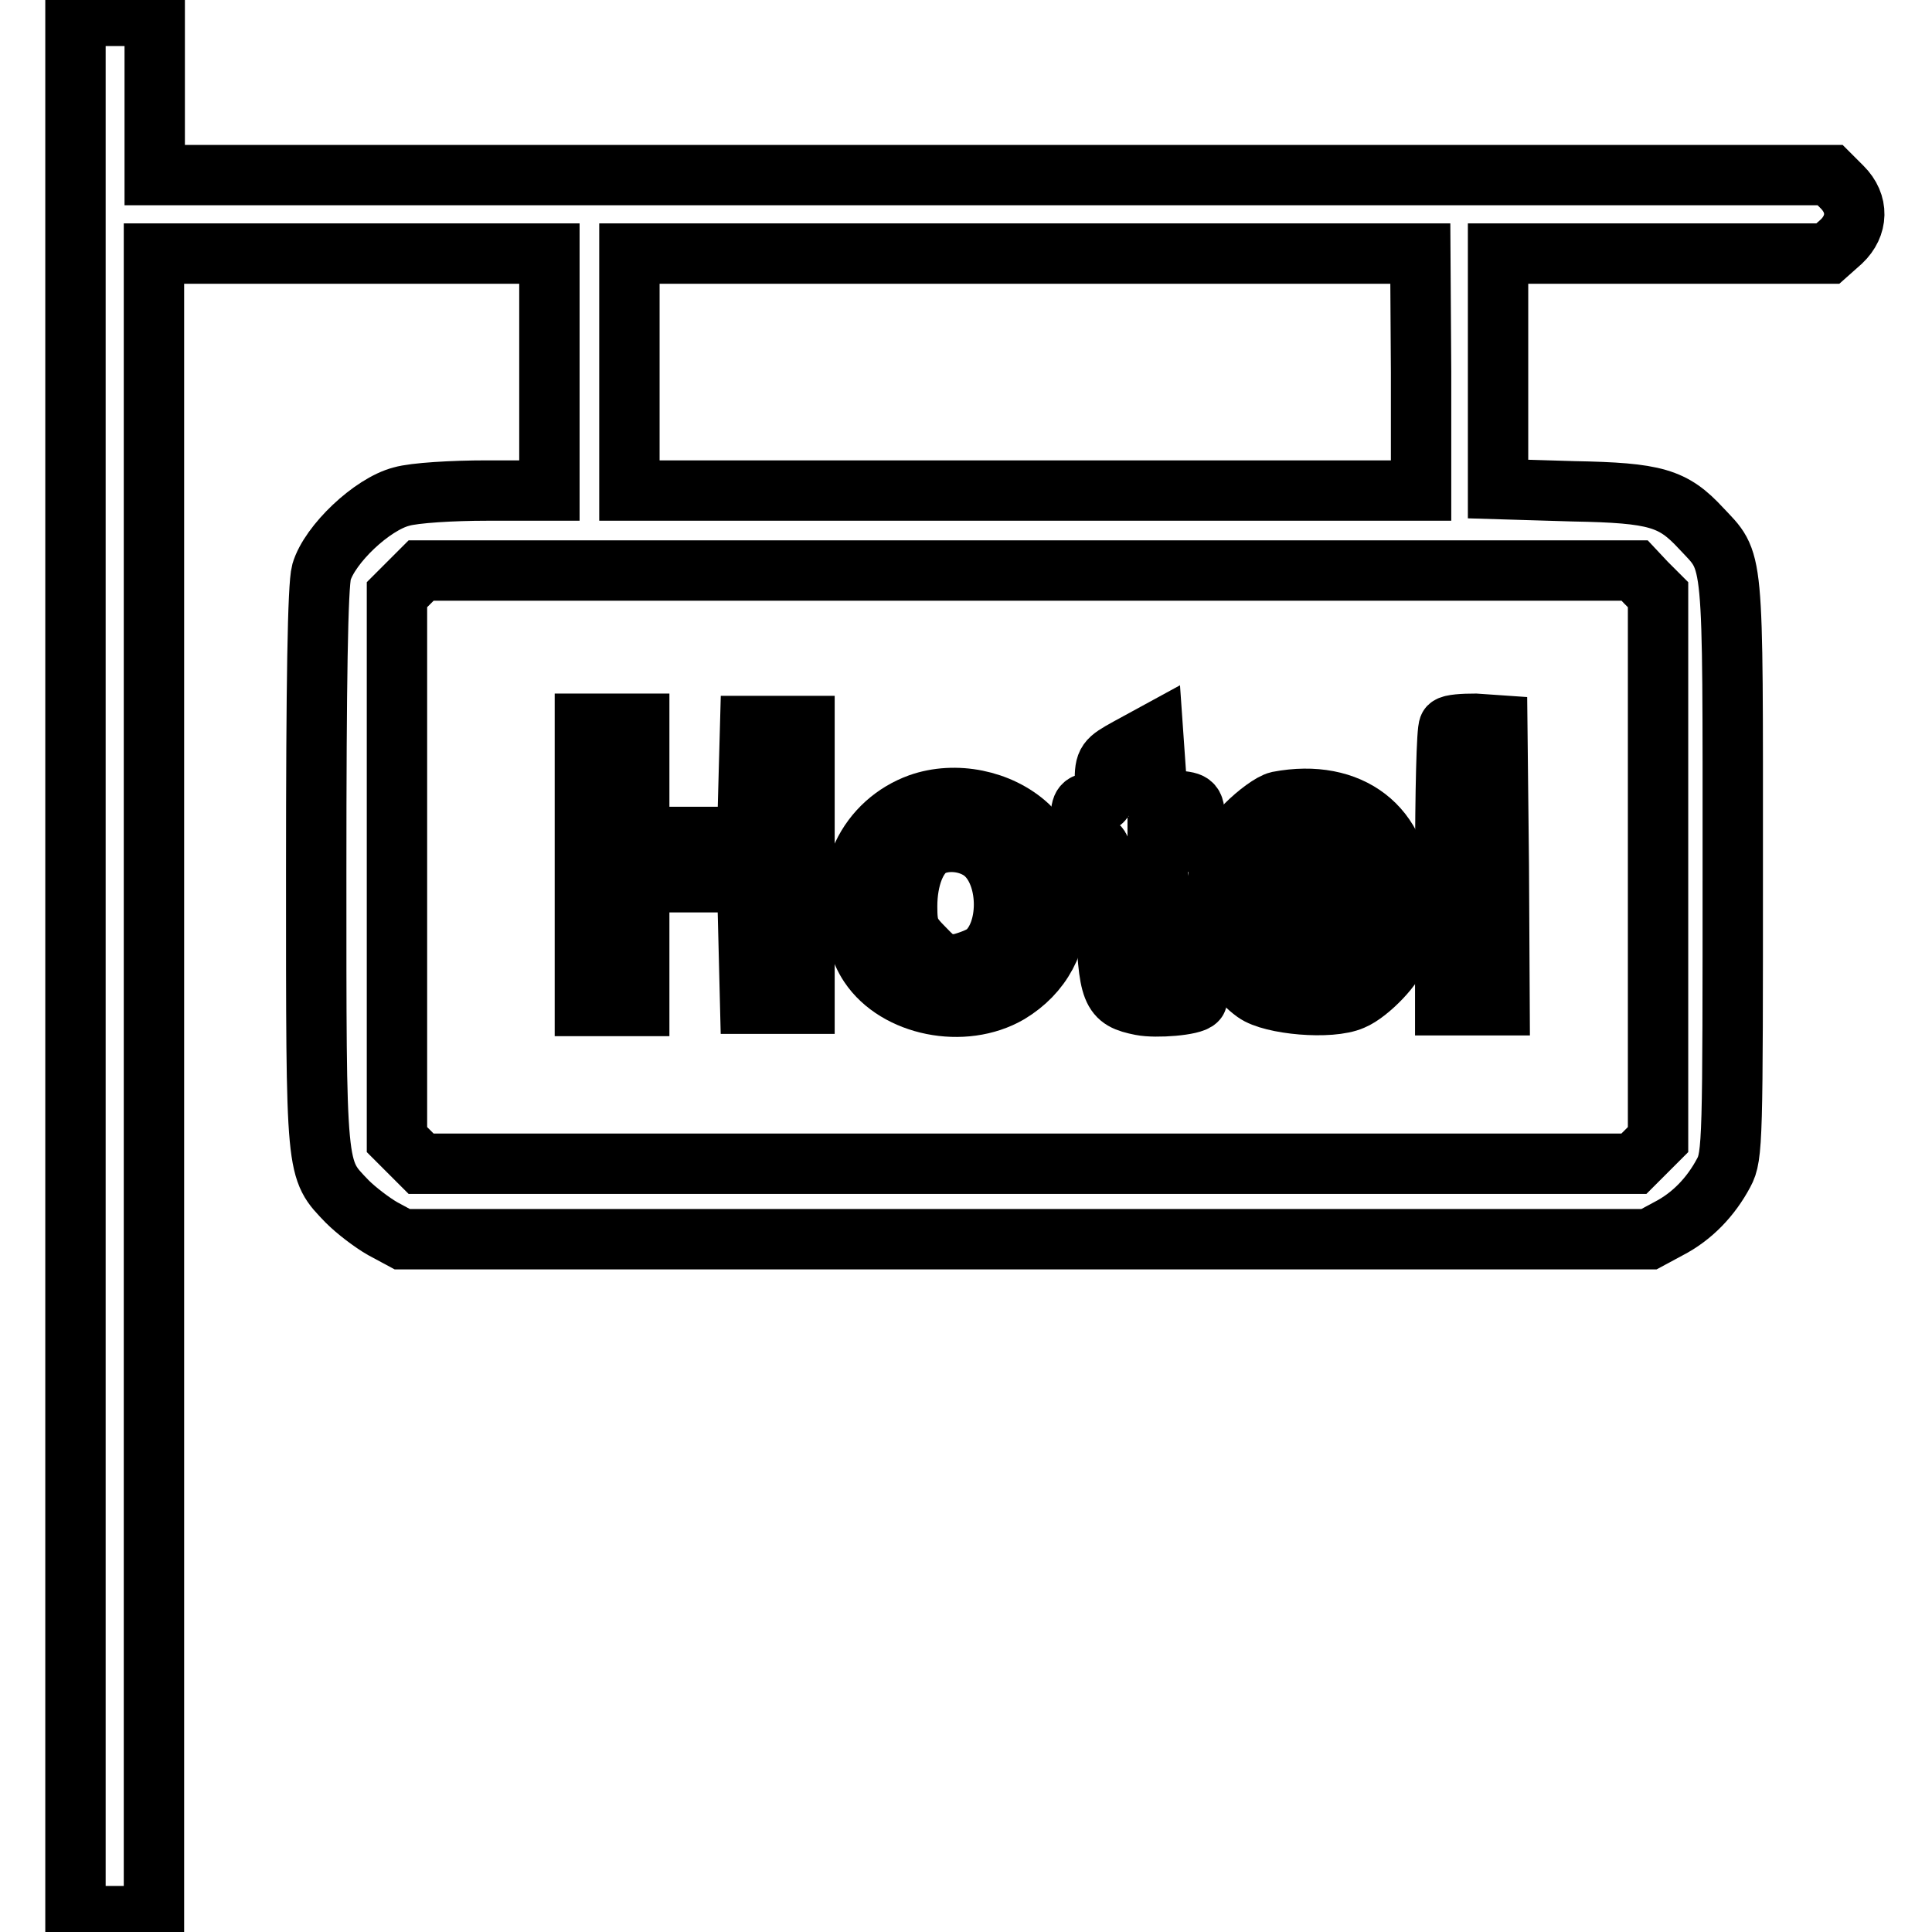
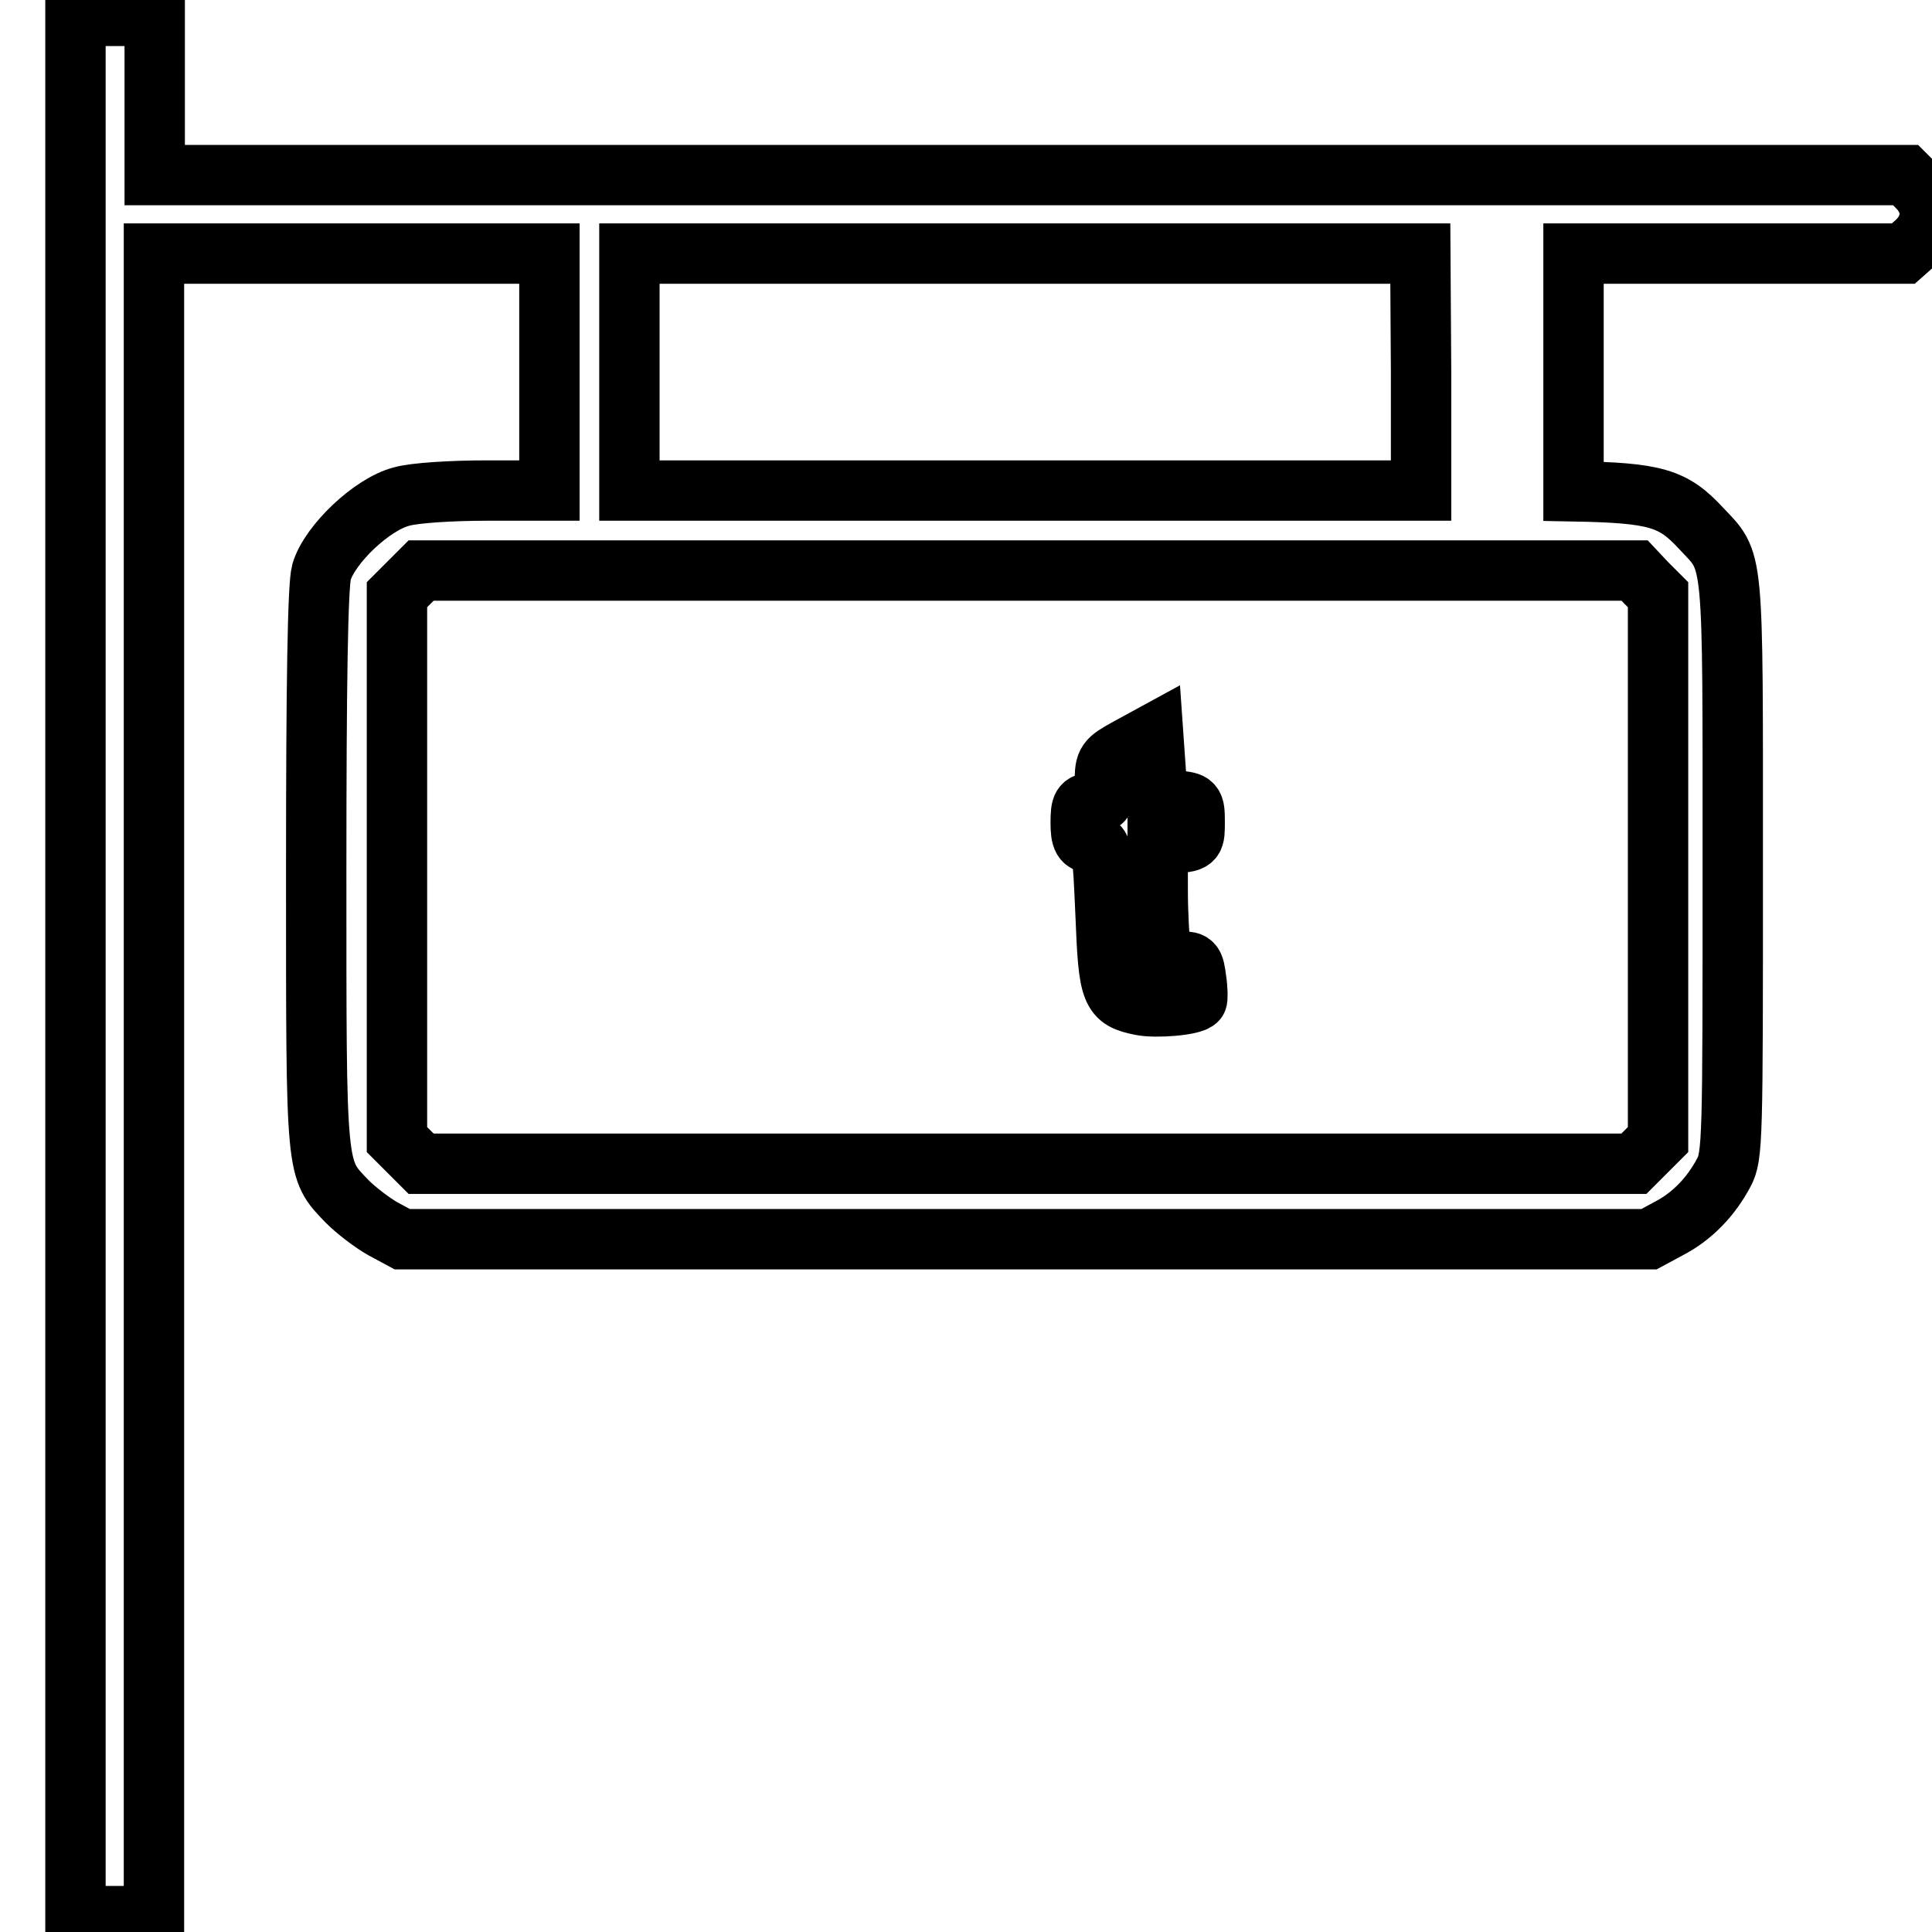
<svg xmlns="http://www.w3.org/2000/svg" version="1.1" x="0px" y="0px" viewBox="0 0 256 256" enable-background="new 0 0 256 256" xml:space="preserve">
  <g>
    <g>
      <g>
-         <path stroke-width="8" fill-opacity="0" stroke="#000000" d="M10,128v125.9h5.2h5.2V143.7V33.6h26.2h26.2v15.7v15.7h-8.3c-4.5,0-9.6,0.3-11.3,0.8c-3.9,1-9.5,6.3-10.6,10c-0.5,1.8-0.7,14.9-0.7,39.5c0,40.6-0.1,39.5,4.1,43.9c1.2,1.2,3.3,2.8,4.7,3.6l2.6,1.4h82.6h82.6l2.6-1.4c3.1-1.6,5.6-4.2,7.3-7.4c1.2-2.2,1.2-4.5,1.2-40.6c0-42.3,0.2-40.1-4.2-44.8c-3.7-4-6-4.7-16.9-4.9l-10-0.3V49.3V33.6h21.9h21.8l1.8-1.6c2.2-2.1,2.3-5,0.1-7.2l-1.6-1.6H131.6H20.5V12.6V2.1h-5.2H10V128z M188.3,49.3v15.7h-52.4H83.4V49.3V33.6h52.4h52.4L188.3,49.3L188.3,49.3z M218.1,77.2l1.6,1.6v36.1V151l-1.6,1.6l-1.6,1.6h-80.4H55.8l-1.6-1.6l-1.6-1.6v-36.1V78.8l1.6-1.6l1.6-1.6h80.4h80.4L218.1,77.2z" />
-         <path stroke-width="8" fill-opacity="0" stroke="#000000" d="M77.5,114.6v18.7h3.6h3.6v-8.2v-8.2h7.2h7.1l0.2,8l0.2,8.1h3.6h3.6v-18.4V96.2h-3.6h-3.6l-0.2,7.3l-0.2,7.4h-7.1h-7.2v-7.5v-7.5h-3.6h-3.6V114.6L77.5,114.6z" />
-         <path stroke-width="8" fill-opacity="0" stroke="#000000" d="M192,96.3c-0.3,0.3-0.5,8.7-0.5,18.7v18.2h3.6h3.6l-0.1-18.6l-0.2-18.5l-2.9-0.2C193.9,95.9,192.3,96,192,96.3z" />
+         <path stroke-width="8" fill-opacity="0" stroke="#000000" d="M10,128v125.9h5.2h5.2V143.7V33.6h26.2h26.2v15.7v15.7h-8.3c-4.5,0-9.6,0.3-11.3,0.8c-3.9,1-9.5,6.3-10.6,10c-0.5,1.8-0.7,14.9-0.7,39.5c0,40.6-0.1,39.5,4.1,43.9c1.2,1.2,3.3,2.8,4.7,3.6l2.6,1.4h82.6h82.6l2.6-1.4c3.1-1.6,5.6-4.2,7.3-7.4c1.2-2.2,1.2-4.5,1.2-40.6c0-42.3,0.2-40.1-4.2-44.8c-3.7-4-6-4.7-16.9-4.9V49.3V33.6h21.9h21.8l1.8-1.6c2.2-2.1,2.3-5,0.1-7.2l-1.6-1.6H131.6H20.5V12.6V2.1h-5.2H10V128z M188.3,49.3v15.7h-52.4H83.4V49.3V33.6h52.4h52.4L188.3,49.3L188.3,49.3z M218.1,77.2l1.6,1.6v36.1V151l-1.6,1.6l-1.6,1.6h-80.4H55.8l-1.6-1.6l-1.6-1.6v-36.1V78.8l1.6-1.6l1.6-1.6h80.4h80.4L218.1,77.2z" />
        <path stroke-width="8" fill-opacity="0" stroke="#000000" d="M149.5,99.1c-2.9,1.6-3.1,1.8-3.1,4.5c0,2.6-0.1,2.8-1.6,2.8c-1.4,0-1.6,0.3-1.6,2.6c0,2.2,0.3,2.6,1.5,2.8c1.4,0.2,1.4,0.5,1.8,9.5c0.4,10.3,0.7,11.1,4.7,11.9c2,0.4,6.9,0,7.4-0.7c0.1-0.1,0.1-1.4-0.1-2.7c-0.3-2.3-0.4-2.5-2.3-2.3c-1.8,0.1-2-0.1-2.4-1.8c-0.2-1.1-0.4-4.7-0.4-7.9v-5.9l2.5-0.2c2.4-0.2,2.4-0.3,2.4-2.8c0-2.5-0.1-2.6-2.4-2.8l-2.5-0.2l-0.3-4.3l-0.3-4.3L149.5,99.1z" />
-         <path stroke-width="8" fill-opacity="0" stroke="#000000" d="M121.8,106.5c-3.3,1.2-6,3.6-7.5,6.8c-2,4.1-1.6,10.9,0.9,14.6c3.6,5.4,12.5,7.2,18.5,3.7c4.3-2.6,6.6-6.8,6.5-12.2c-0.1-4.7-1-7.1-4-10C132.5,106,126.6,104.8,121.8,106.5z M130.8,113.4c3,3.1,3,10-0.1,12.8c-0.7,0.6-2.3,1.2-3.5,1.5c-2.1,0.3-2.7,0.1-4.7-2c-2-2-2.3-2.7-2.3-5.6c0-3.7,1.2-6.8,3.1-7.9C125.5,111,129,111.5,130.8,113.4z" />
-         <path stroke-width="8" fill-opacity="0" stroke="#000000" d="M169.4,106.2c-0.9,0.2-2.8,1.6-4.3,3.1c-2.2,2.2-2.9,3.5-3.6,6.5c-1.3,6.3,0.6,12.7,4.8,15.7c2.2,1.6,10,2.3,12.9,1c2.2-0.9,5.9-4.8,5.9-6.2c0-0.5-1.2-1-3.1-1.3c-2.8-0.4-3.2-0.3-4.5,1.4c-2.7,3.3-8.5,1.3-9-3.1l-0.2-1.6l8.7-0.2l8.7-0.2v-2.5C185.7,109.6,178.9,104.4,169.4,106.2z M176.7,112.4c0.9,0.9,1.8,2.3,2,3.3l0.4,1.8H174c-2.8,0-5.3-0.2-5.6-0.4c-0.7-0.7,0.9-4.2,2.4-5.2C172.8,110.6,174.9,110.7,176.7,112.4z" />
      </g>
    </g>
  </g>
</svg>